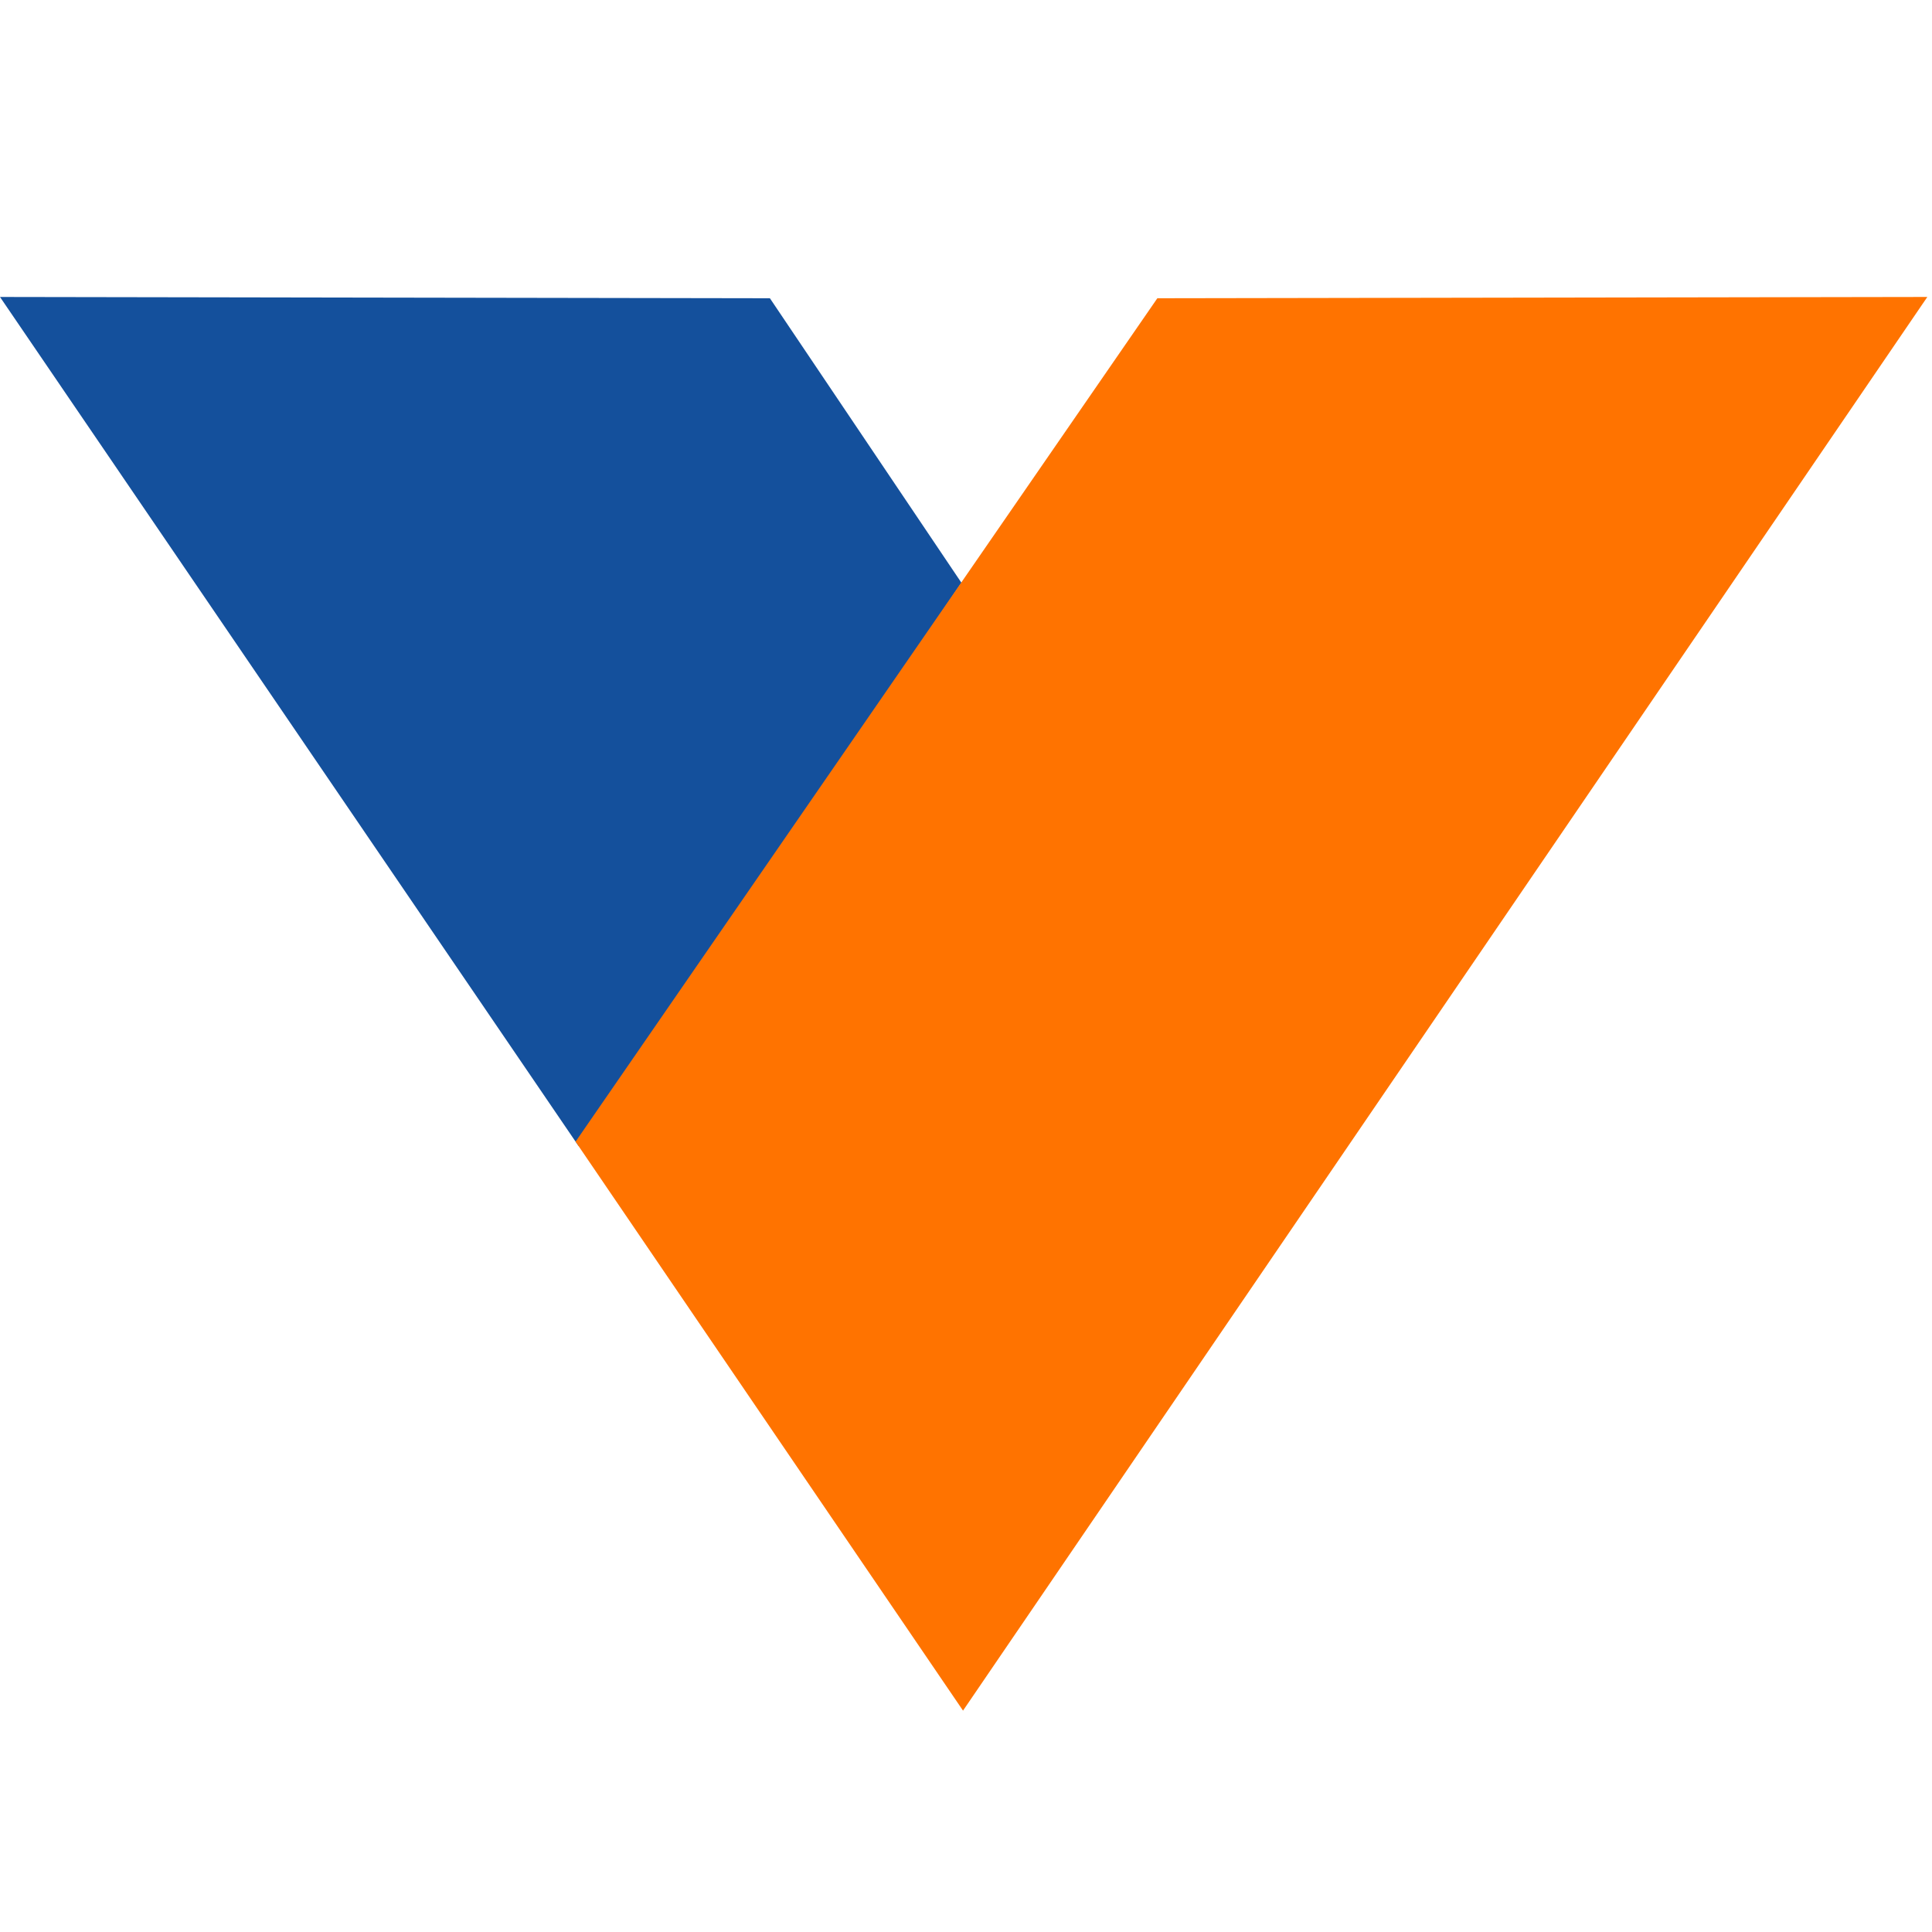
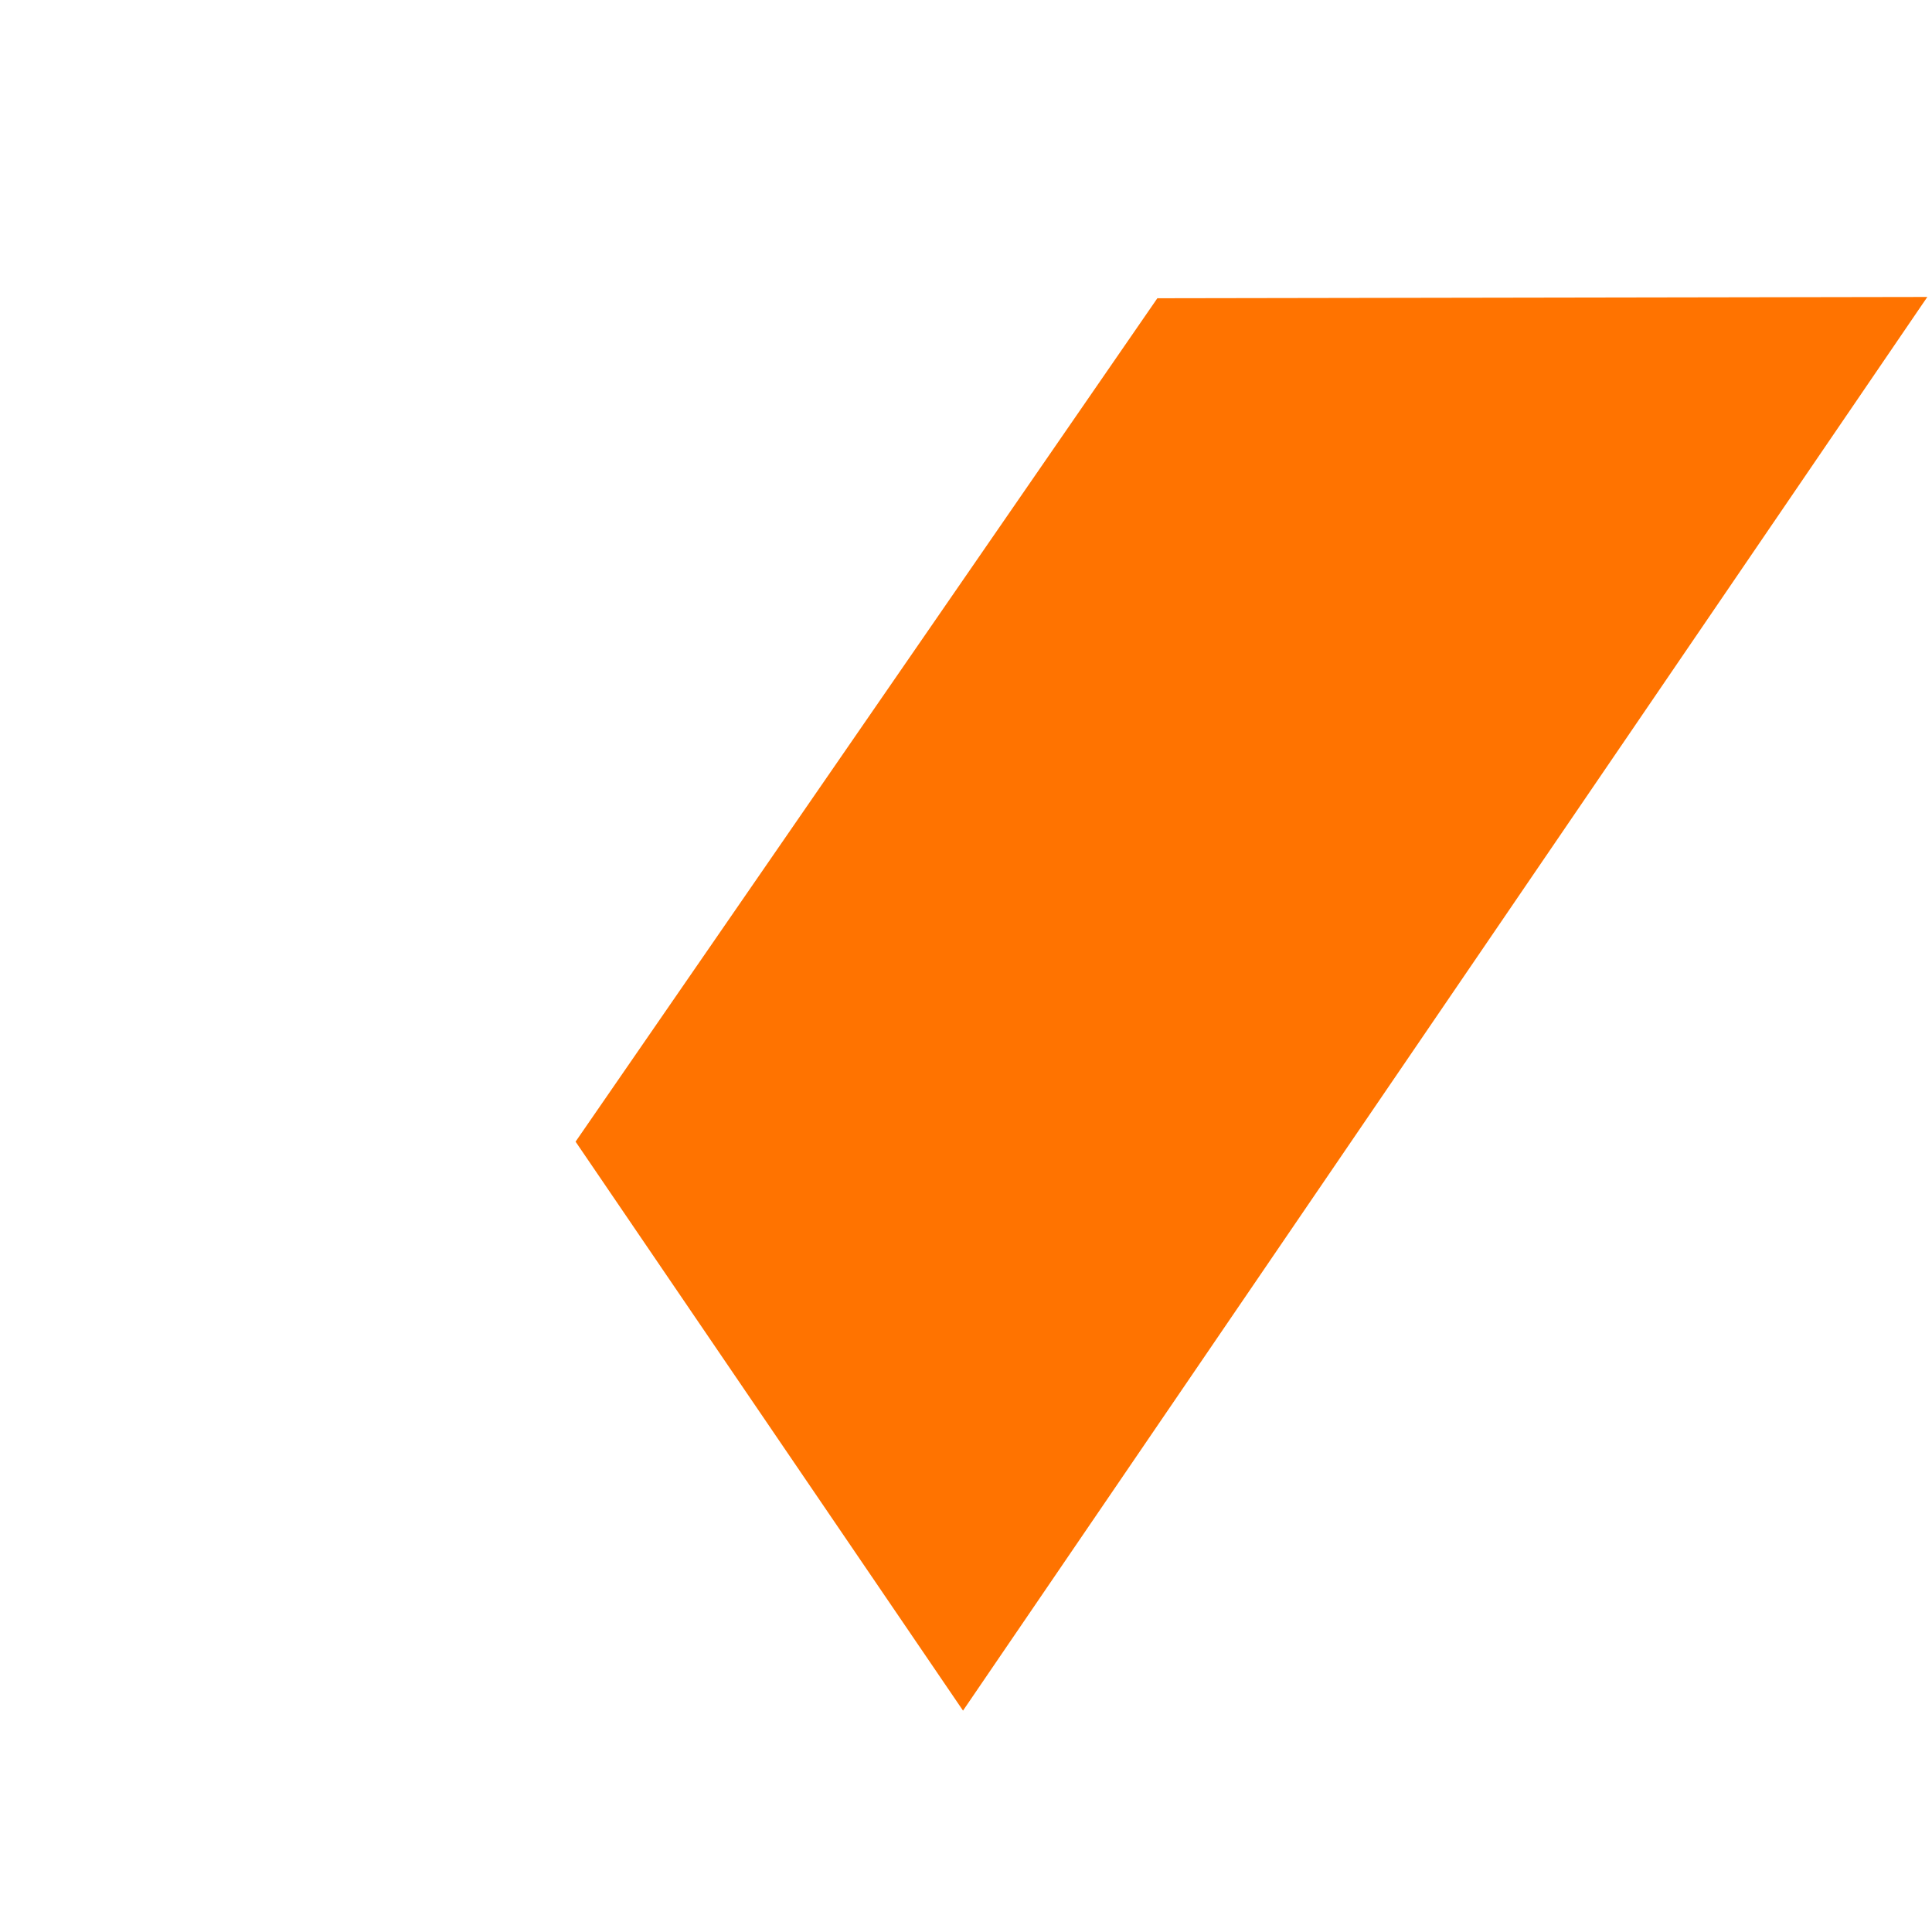
<svg xmlns="http://www.w3.org/2000/svg" width="24" height="24" viewBox="0 0 24 24" fill="none">
-   <path d="M0 3.689L9.564 3.705L11.943 7.239L7.187 14.236L0 3.689Z" fill="#14509C" />
-   <path d="M14.377 3.705L23.942 3.689L11.963 21.25L7.15 14.182L14.377 3.705Z" fill="#FF7300" />
+   <path d="M14.377 3.705L23.942 3.689L11.963 21.25L7.15 14.182Z" fill="#FF7300" />
</svg>